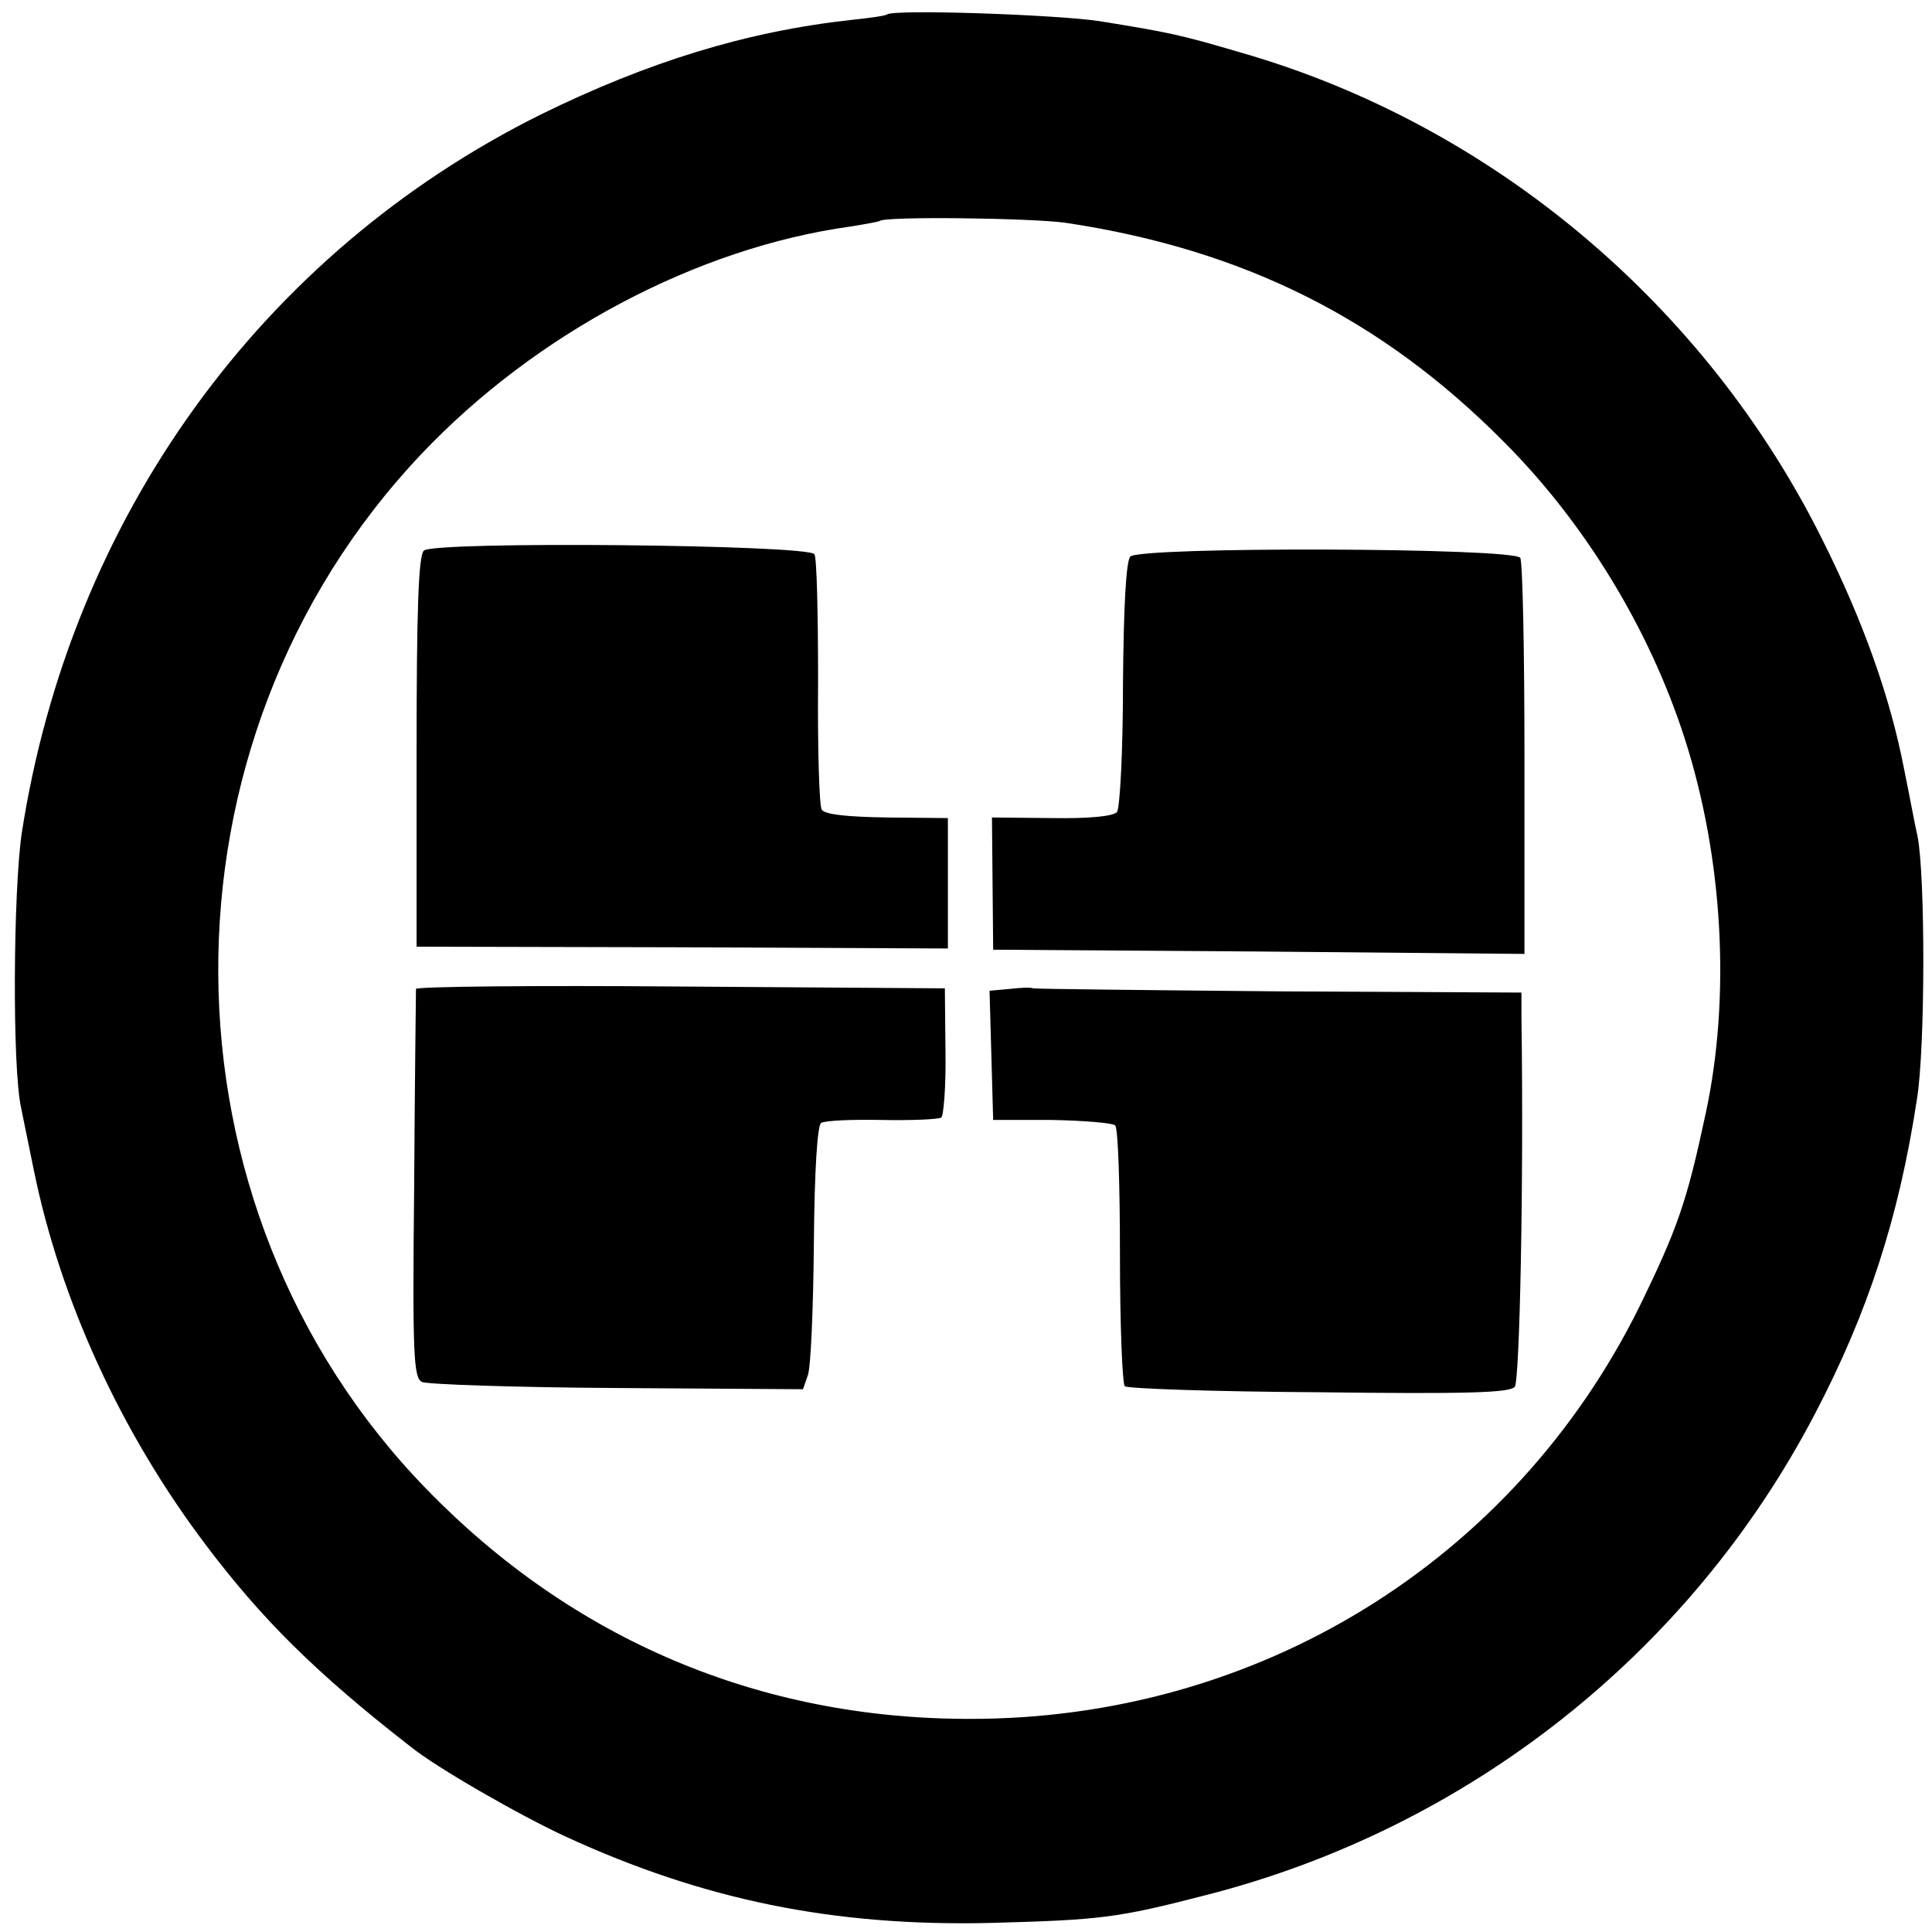
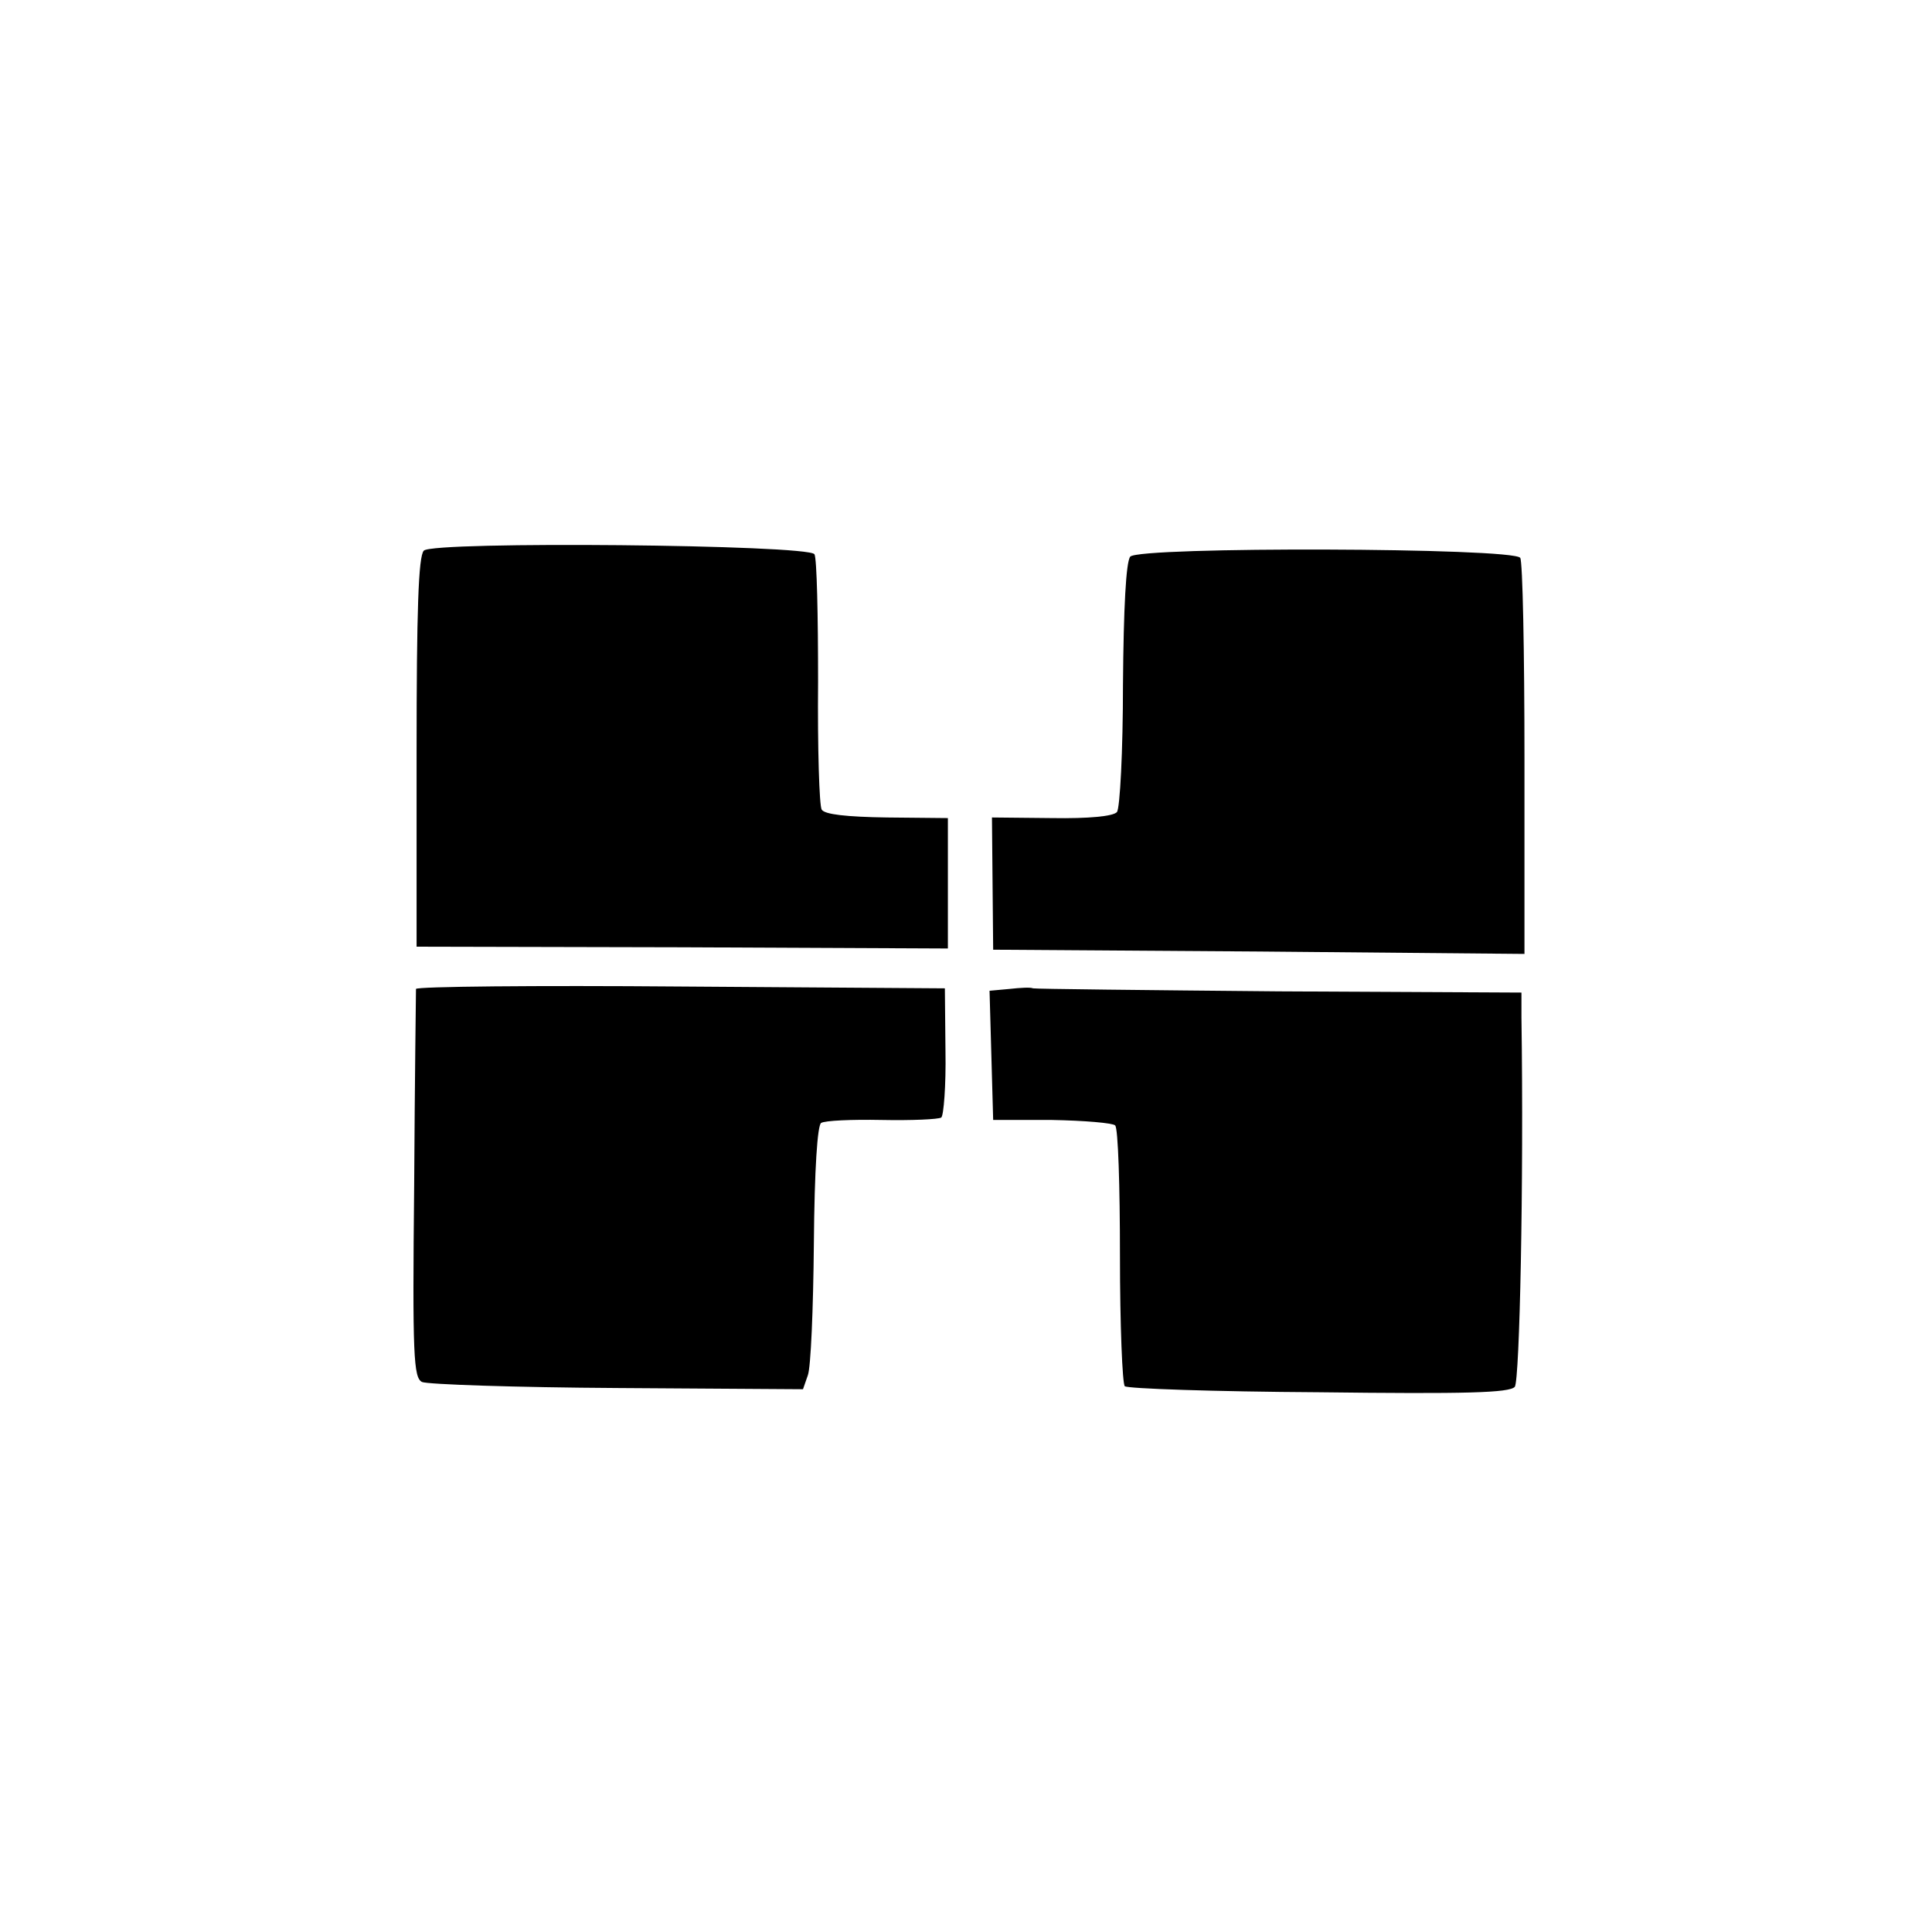
<svg xmlns="http://www.w3.org/2000/svg" version="1.0" width="320pt" height="320pt" viewBox="0 0 320 320" preserveAspectRatio="xMidYMid meet">
  <g transform="translate(0,320) scale(0.1,-0.1)" fill="#000000" stroke="none">
-     <path d="M1469 3176 c-2 -2 -29 -6 -59 -9 -173 -19 -336 -69 -515 -157 -462 -230 -778 -667 -859 -1190 -14 -95 -16 -389 -1 -455 3 -16 13 -63 21 -103 44 -216 145 -436 285 -621 92 -122 181 -211 339 -334 42 -34 179 -113 257 -149 228 -105 444 -149 703 -143 183 5 210 8 357 46 435 111 802 401 1009 797 87 166 139 324 169 521 14 85 14 371 1 436 -4 17 -13 66 -22 110 -23 120 -68 246 -135 380 -194 391 -549 689 -964 808 -102 30 -117 33 -234 52 -74 11 -342 20 -352 11z m296 -345 c293 -44 523 -158 726 -363 134 -134 241 -310 299 -490 64 -198 77 -429 35 -623 -31 -145 -46 -189 -110 -320 -209 -422 -633 -683 -1110 -682 -347 0 -656 131 -898 380 -457 469 -461 1237 -10 1714 190 201 458 343 713 378 25 4 46 8 47 9 8 8 250 5 308 -3z" />
    <path d="M702 2288 c-9 -9 -12 -100 -12 -334 l0 -322 440 -1 440 -2 0 108 0 108 -101 1 c-67 1 -103 5 -108 13 -4 6 -7 102 -6 212 0 109 -2 204 -6 211 -10 16 -631 22 -647 6z" />
    <path d="M1872 2278 c-7 -9 -11 -84 -12 -212 0 -110 -5 -205 -10 -211 -6 -7 -46 -11 -108 -10 l-99 1 1 -110 1 -109 440 -3 440 -4 0 323 c0 177 -3 327 -7 333 -11 17 -631 19 -646 2z" />
    <path d="M689 1562 c0 -4 -2 -150 -3 -325 -3 -283 -1 -319 13 -326 9 -4 154 -9 324 -10 l307 -2 8 23 c5 13 9 110 10 217 1 126 6 197 12 201 6 4 51 6 100 5 50 -1 94 1 99 4 4 3 8 53 7 110 l-1 104 -437 3 c-241 2 -438 0 -439 -4z" />
    <path d="M1672 1562 l-33 -3 3 -107 3 -107 97 0 c54 -1 101 -5 105 -9 5 -4 8 -101 8 -216 0 -115 4 -212 8 -216 4 -4 148 -9 321 -10 245 -3 316 -1 325 9 8 11 15 336 11 612 l0 41 -402 2 c-221 2 -404 4 -407 5 -4 2 -21 1 -39 -1z" />
  </g>
</svg>